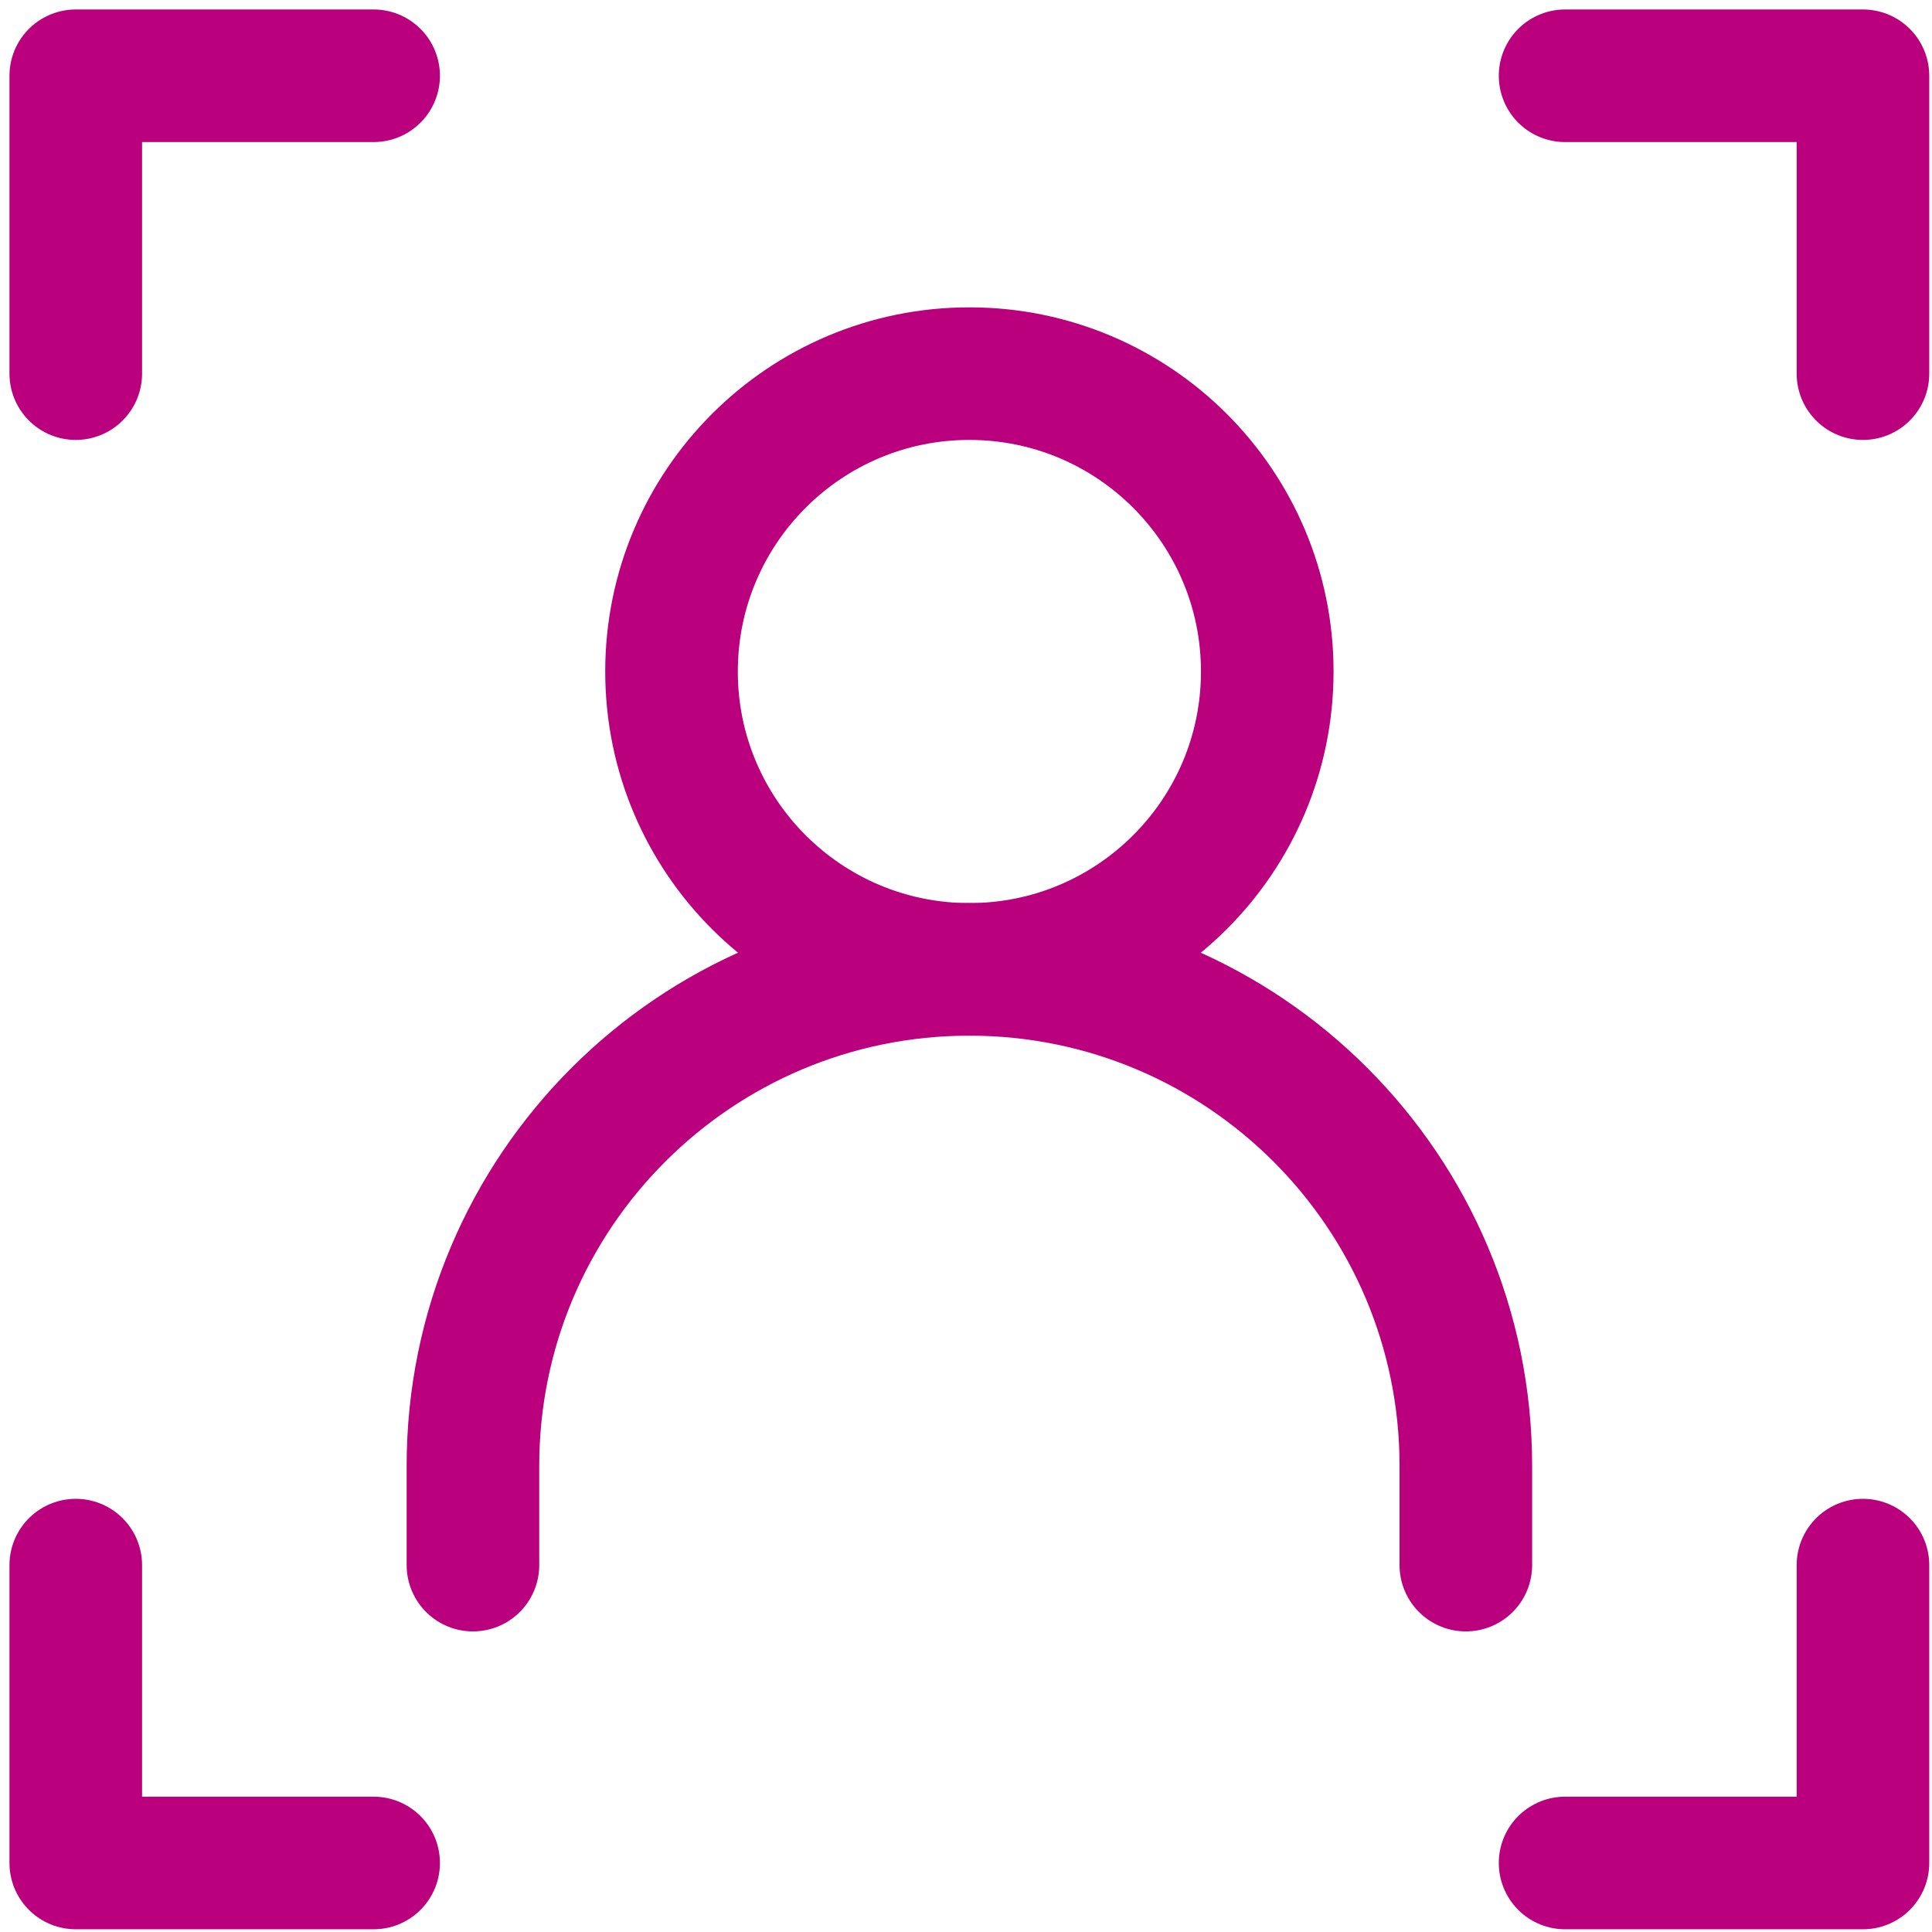
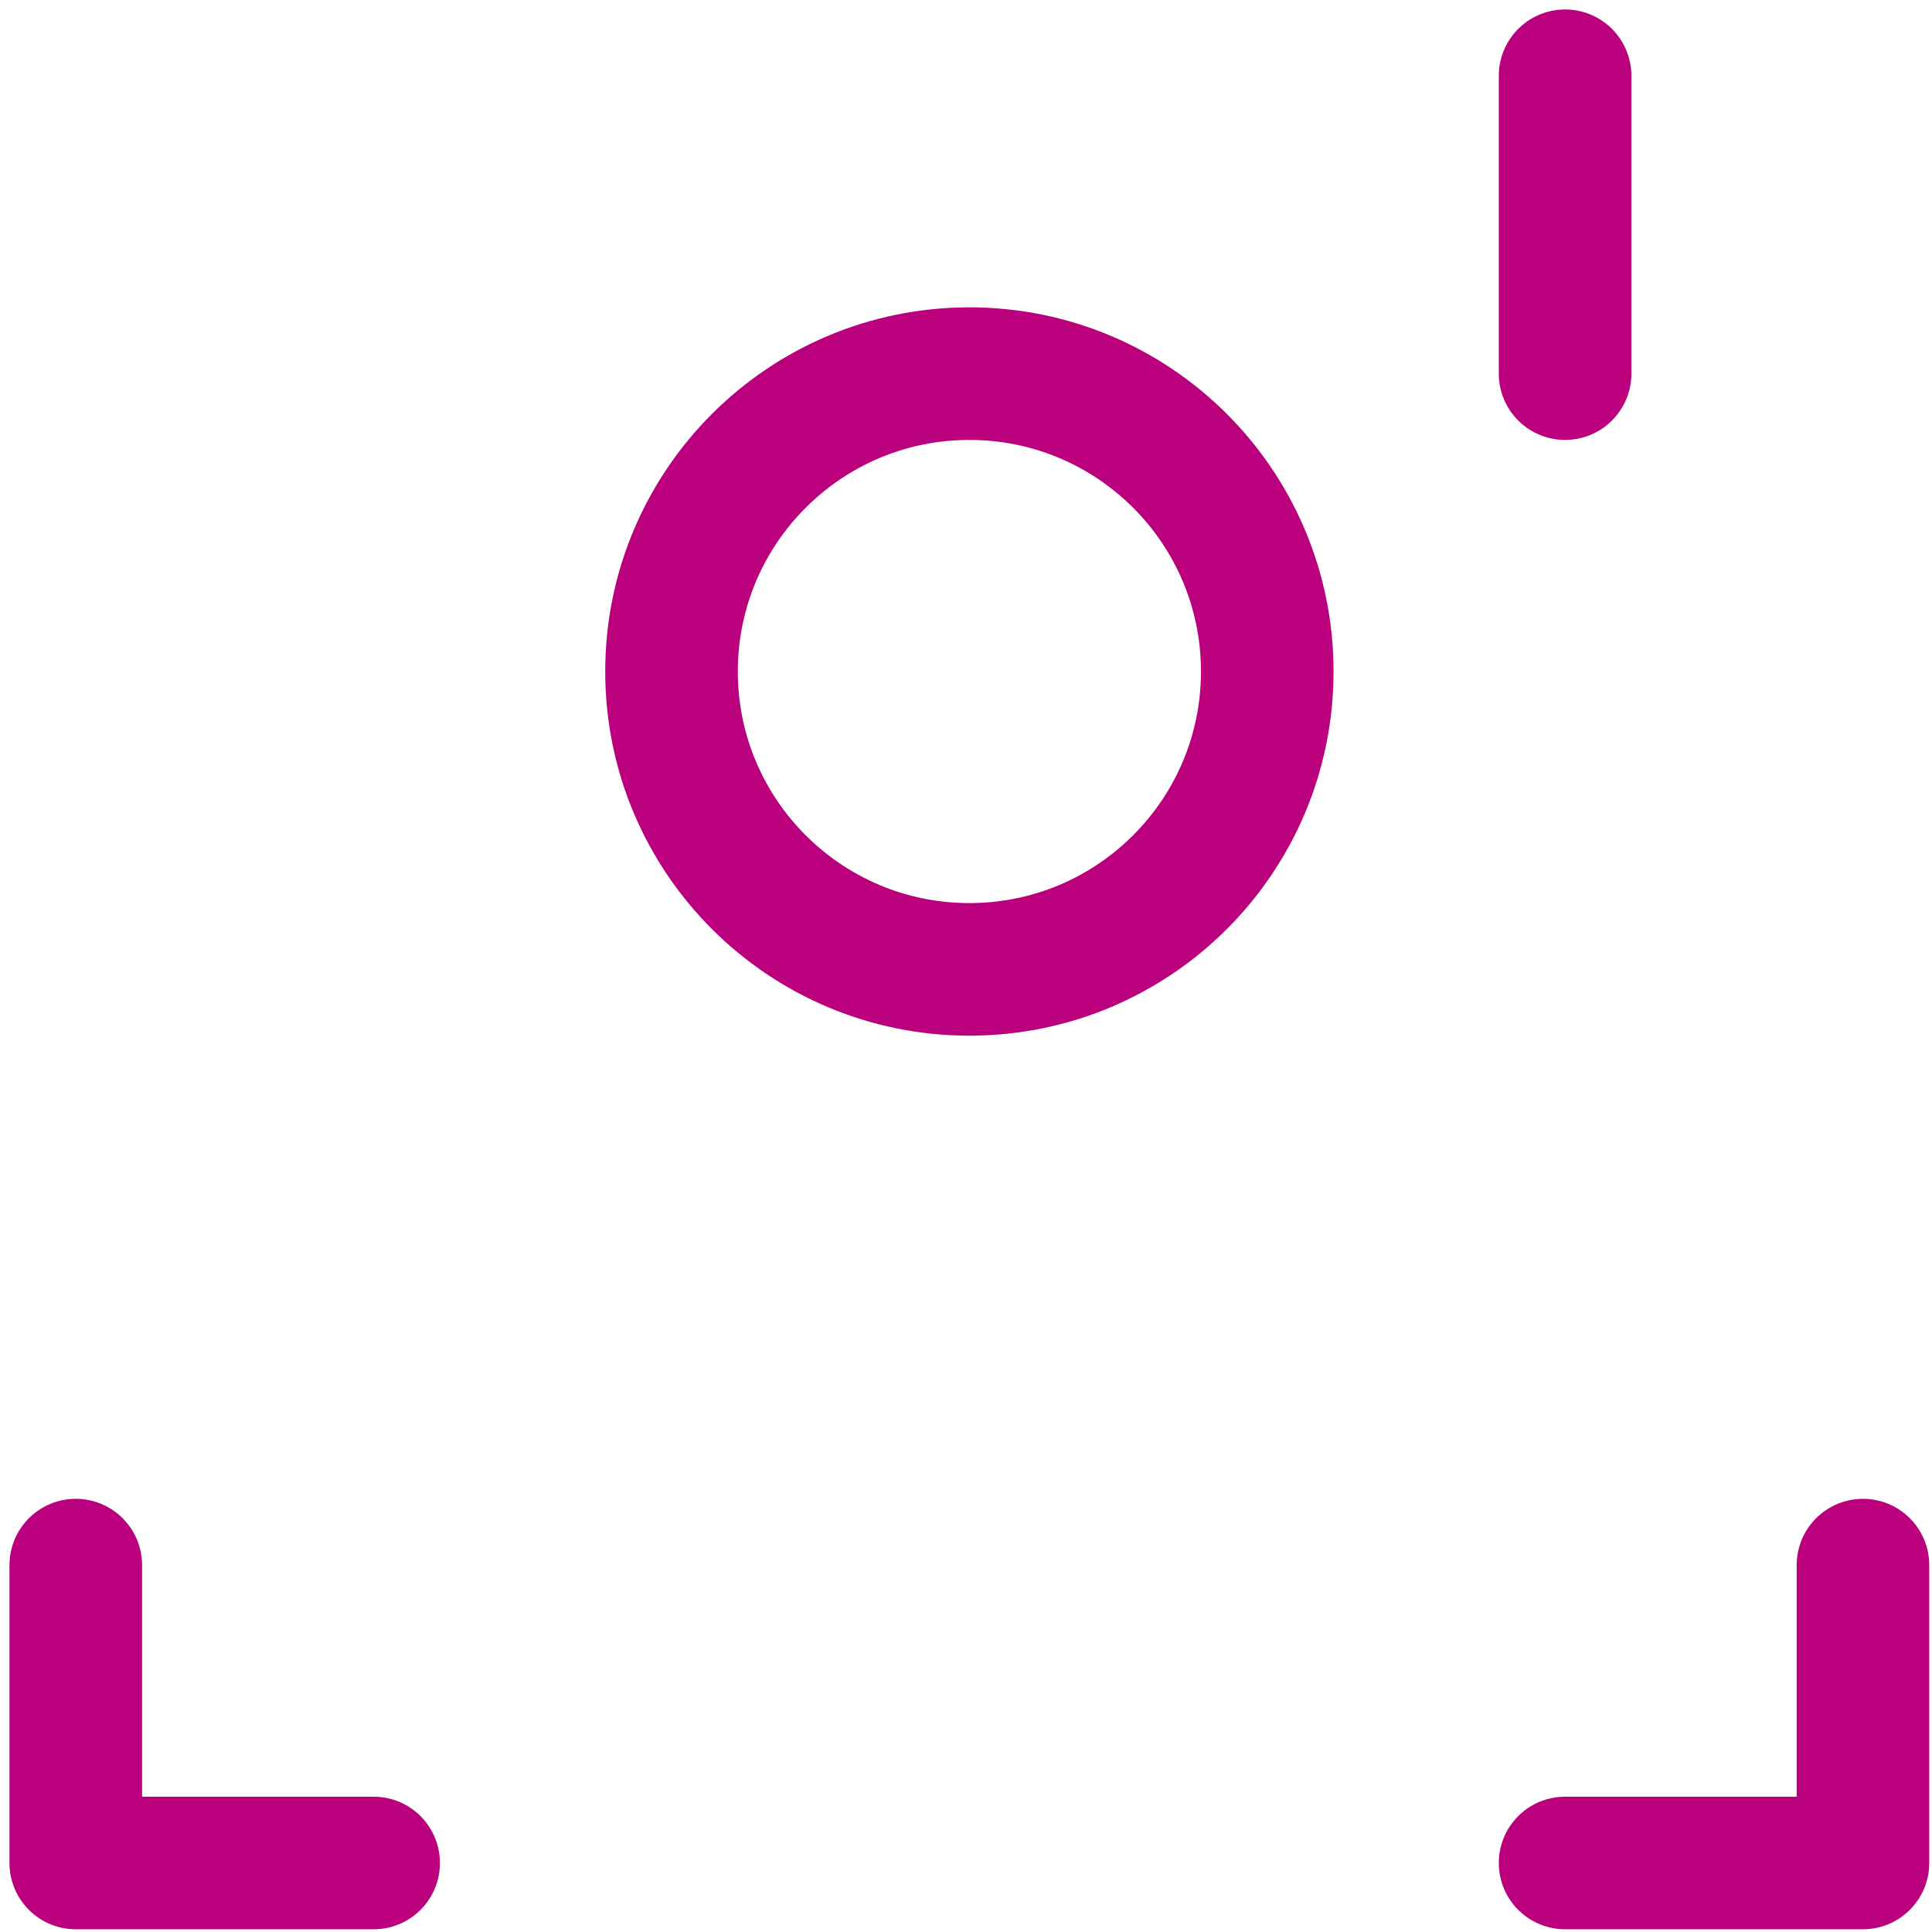
<svg xmlns="http://www.w3.org/2000/svg" width="102" height="102" viewBox="0 0 102 102" fill="none">
-   <path d="M19.726 4H4V19.726" stroke="#BA007C" stroke-width="7" stroke-linecap="round" stroke-linejoin="round" />
-   <path d="M82.629 4H98.355V19.726" stroke="#BA007C" stroke-width="7" stroke-linecap="round" stroke-linejoin="round" />
+   <path d="M82.629 4V19.726" stroke="#BA007C" stroke-width="7" stroke-linecap="round" stroke-linejoin="round" />
  <path d="M19.726 98.356H4V82.63" stroke="#BA007C" stroke-width="7" stroke-linecap="round" stroke-linejoin="round" />
-   <path d="M24.969 82.63V77.388C24.969 62.913 36.703 51.178 51.179 51.178C65.654 51.178 77.389 62.913 77.389 77.388V82.63" stroke="#BA007C" stroke-width="7" stroke-linecap="round" stroke-linejoin="round" />
  <path d="M51.179 51.178C59.865 51.178 66.905 44.138 66.905 35.452C66.905 26.767 59.865 19.726 51.179 19.726C42.494 19.726 35.453 26.767 35.453 35.452C35.453 44.138 42.494 51.178 51.179 51.178Z" stroke="#BA007C" stroke-width="7" stroke-linecap="round" stroke-linejoin="round" />
  <path d="M82.629 98.356H98.355V82.63" stroke="#BA007C" stroke-width="7" stroke-linecap="round" stroke-linejoin="round" />
</svg>